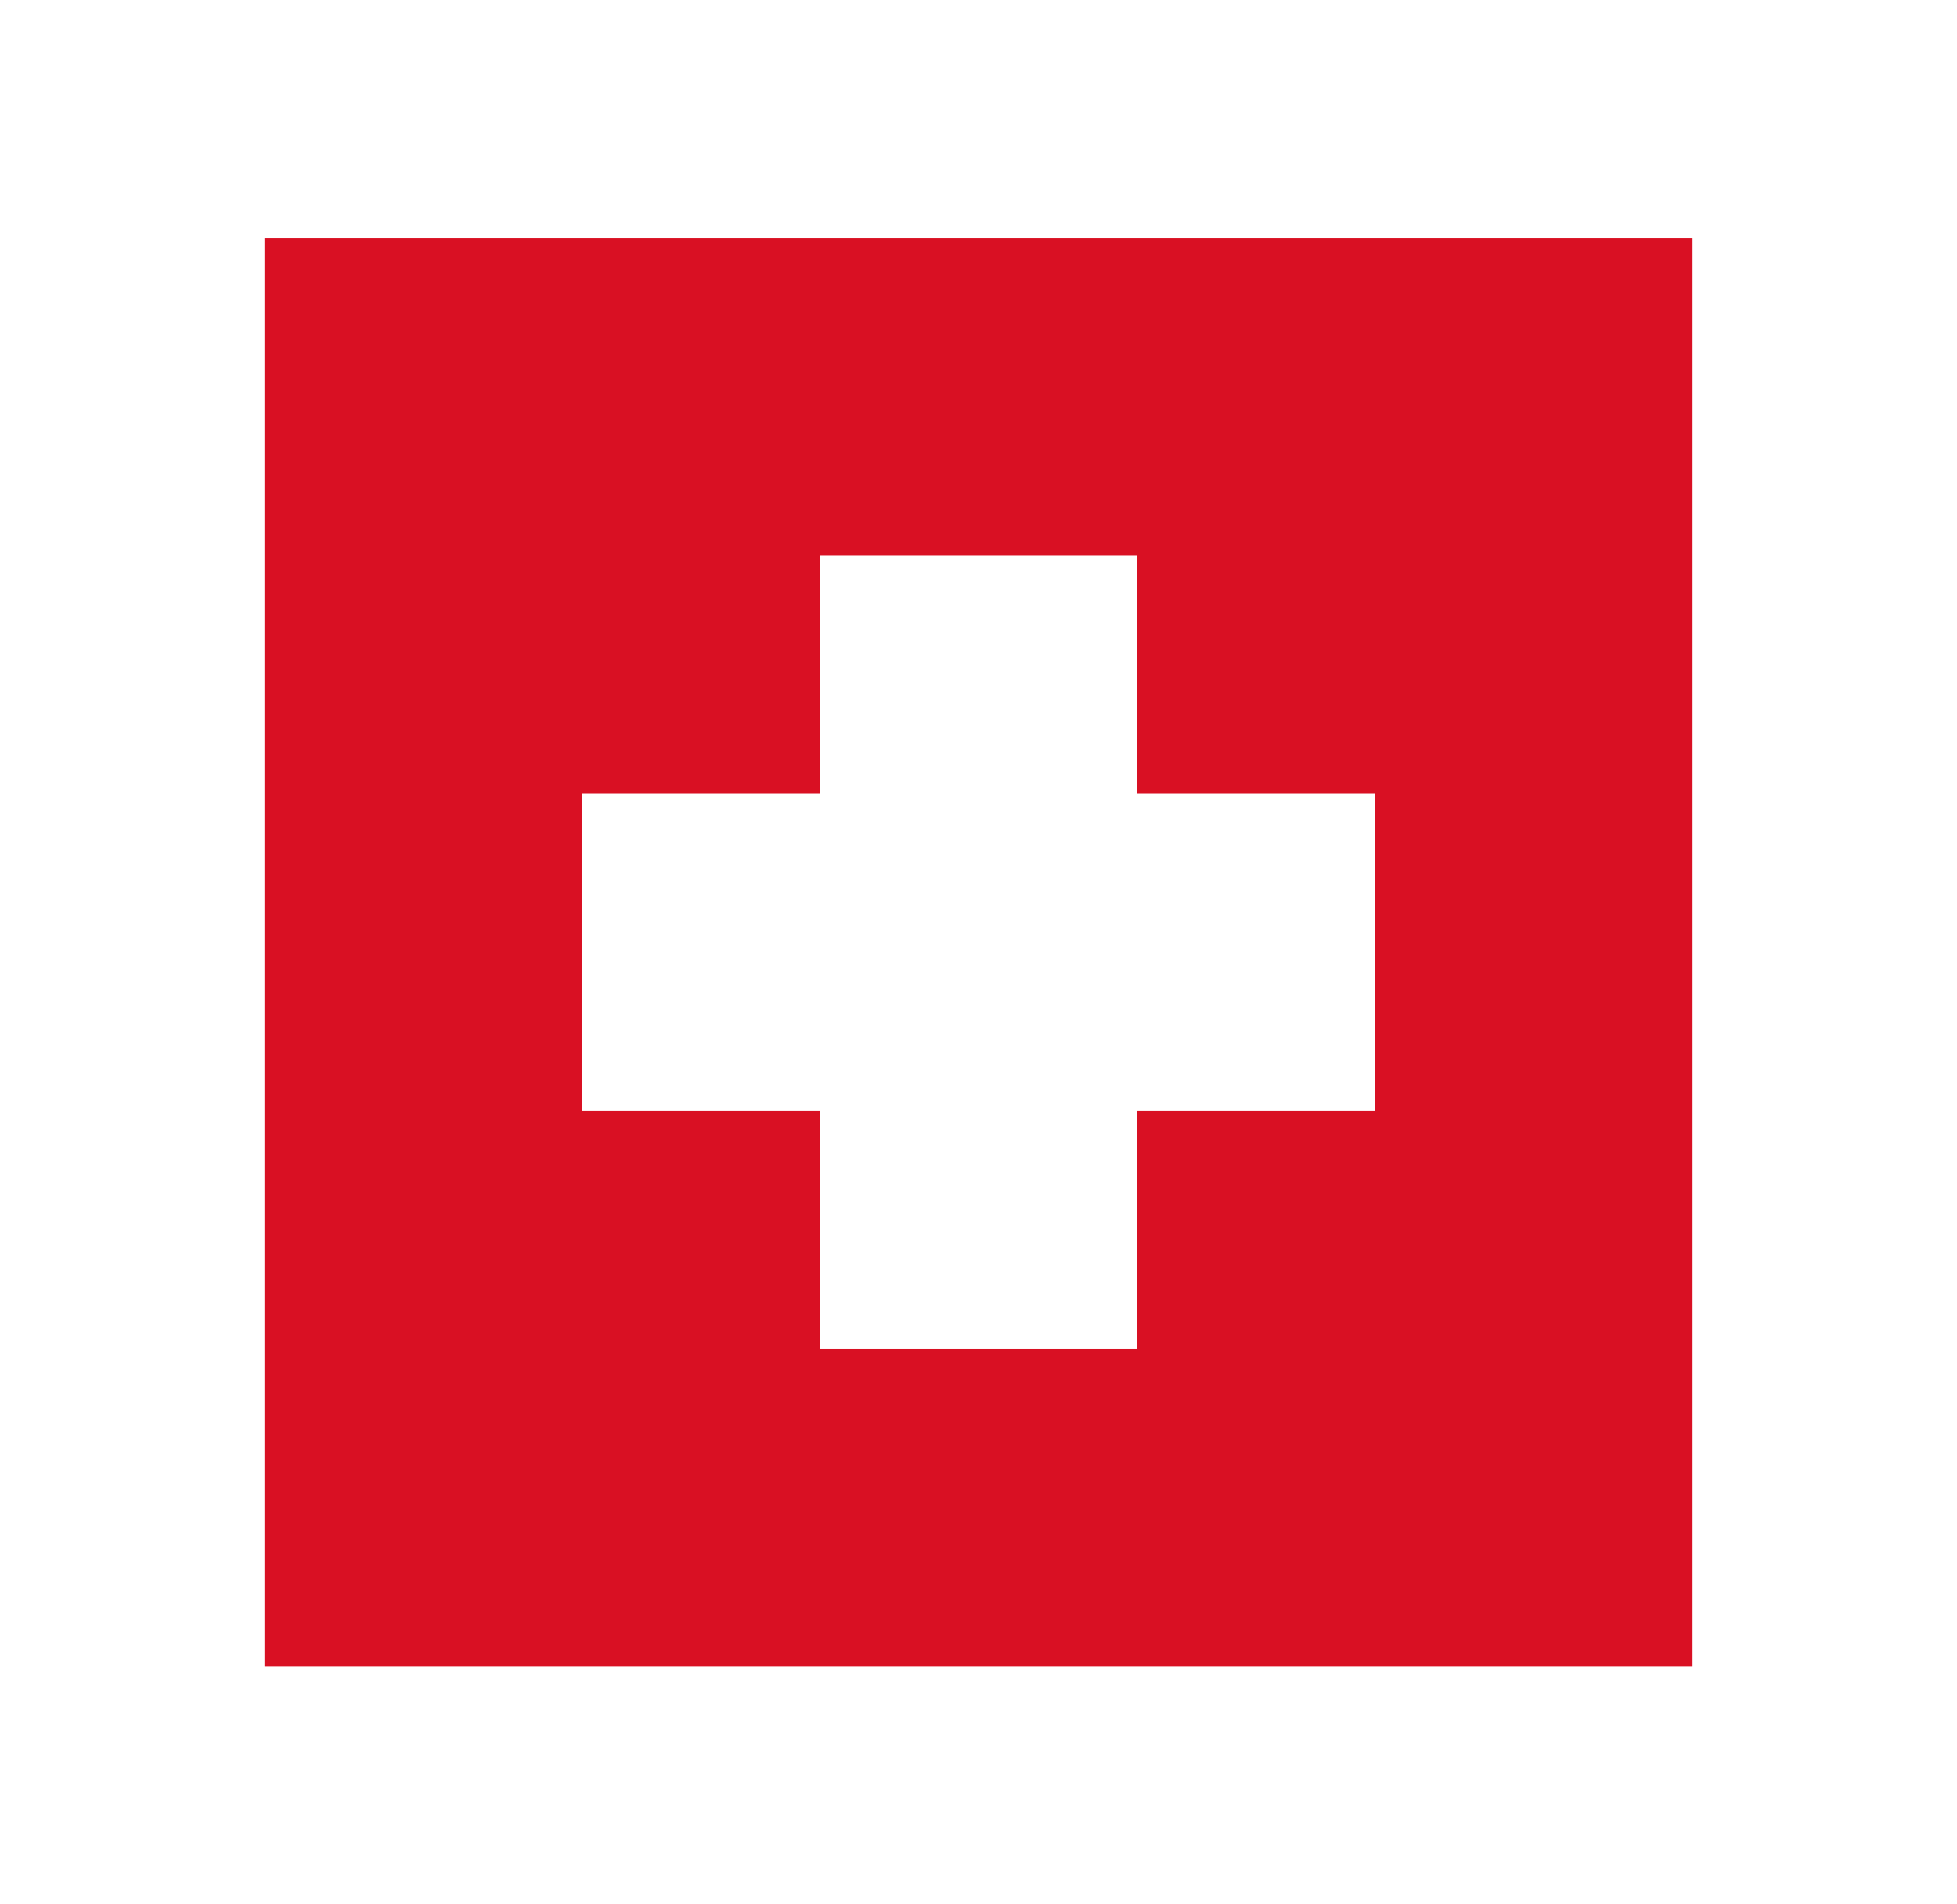
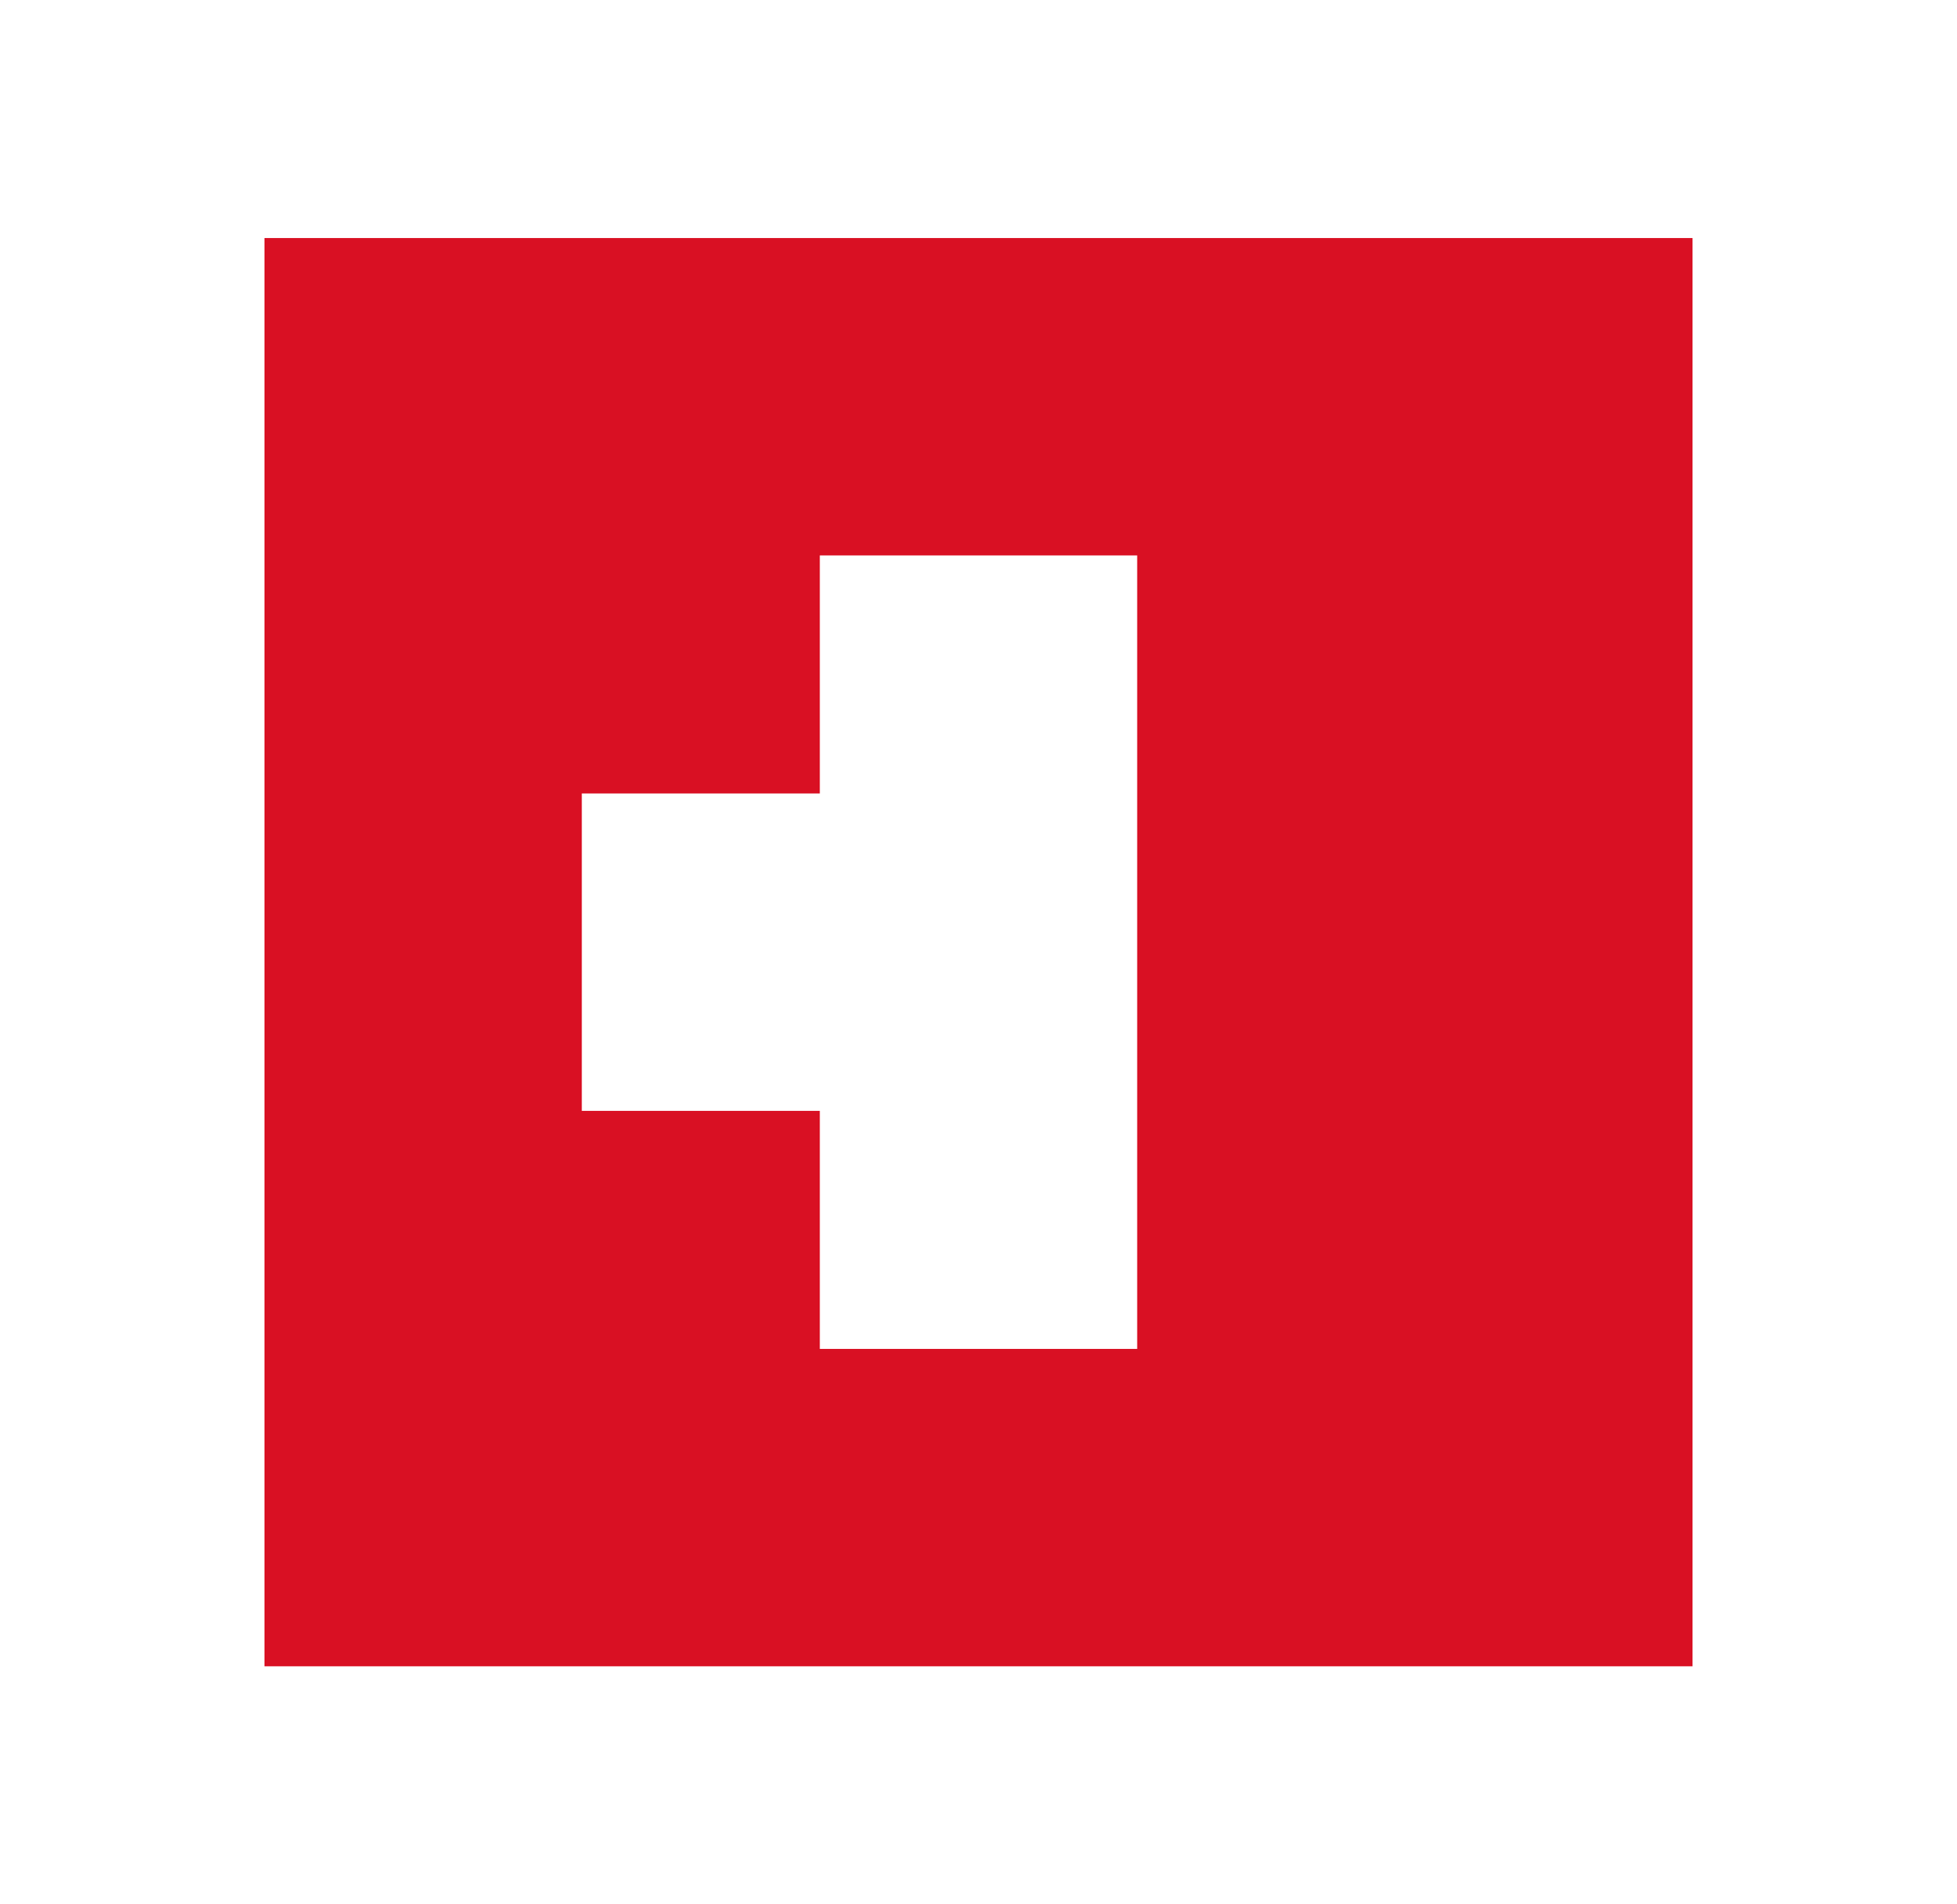
<svg xmlns="http://www.w3.org/2000/svg" width="37" height="36" viewBox="0 0 37 36" fill="none">
-   <path fill-rule="evenodd" clip-rule="evenodd" d="M5 4.5V31.5H32V4.5H5ZM21.5 10.5H15.5V15H11V21H15.5V25.5H21.5V21H26V15H21.5V10.5Z" fill="#D91023" />
+   <path fill-rule="evenodd" clip-rule="evenodd" d="M5 4.5V31.5H32V4.5H5ZM21.5 10.5H15.5V15H11V21H15.5V25.5H21.5V21V15H21.5V10.5Z" fill="#D91023" />
</svg>